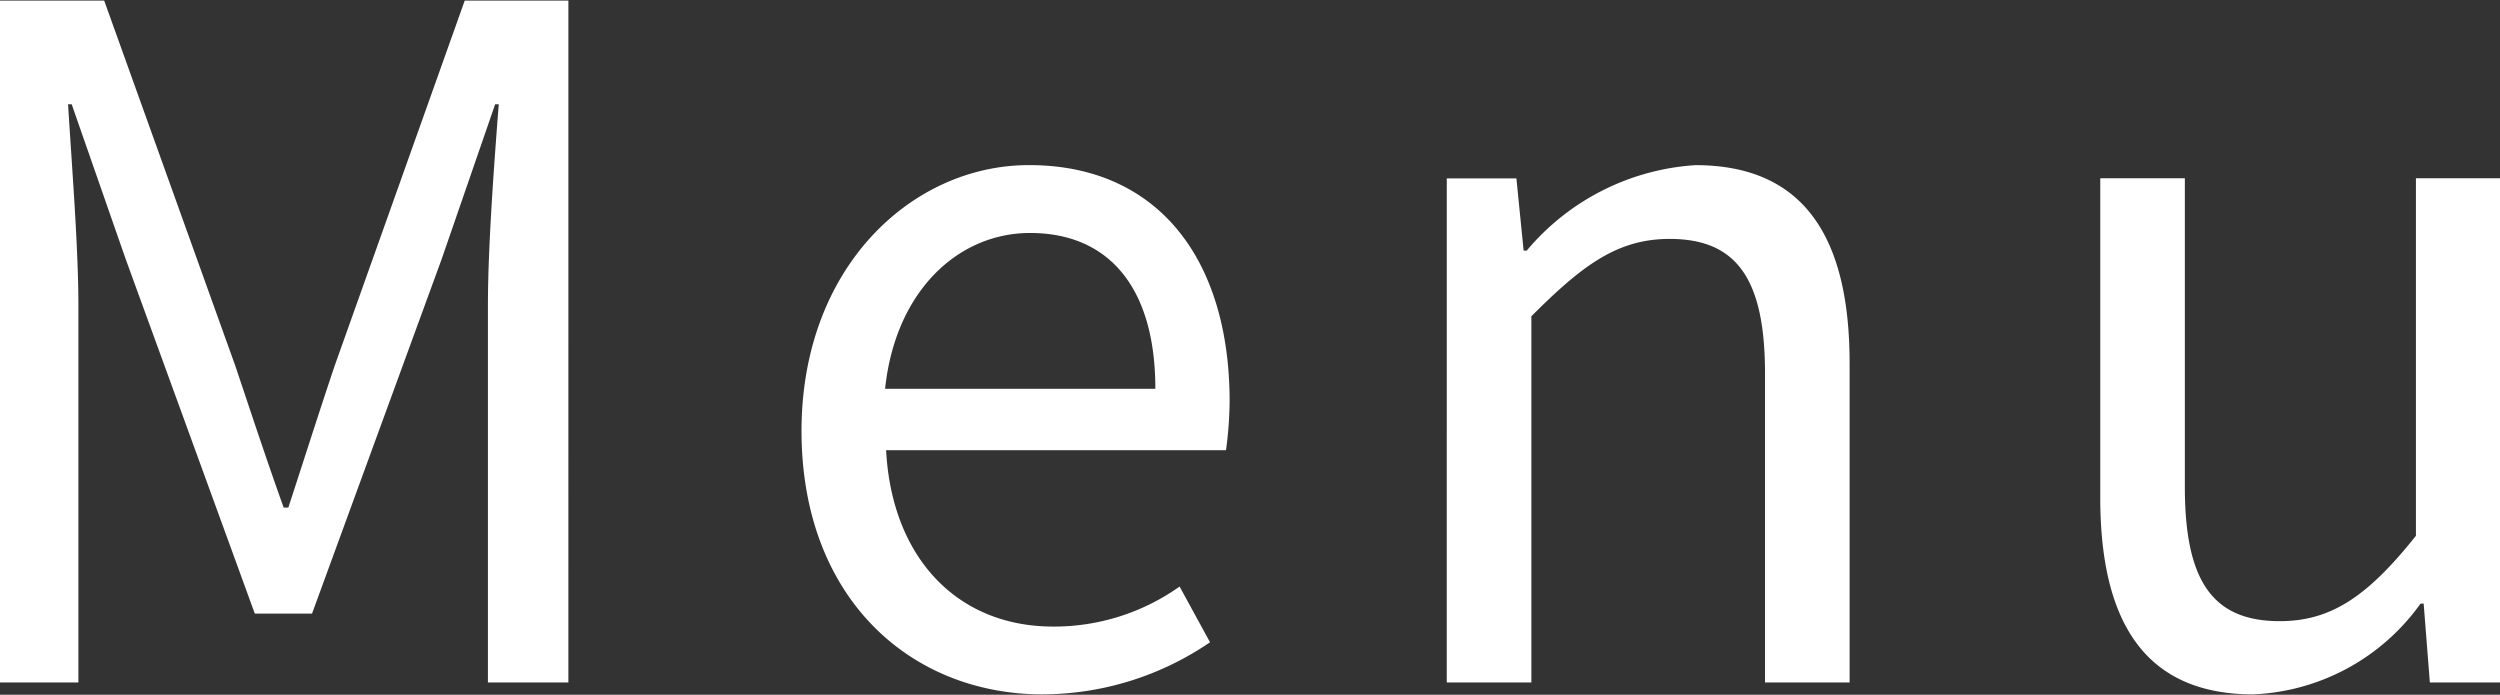
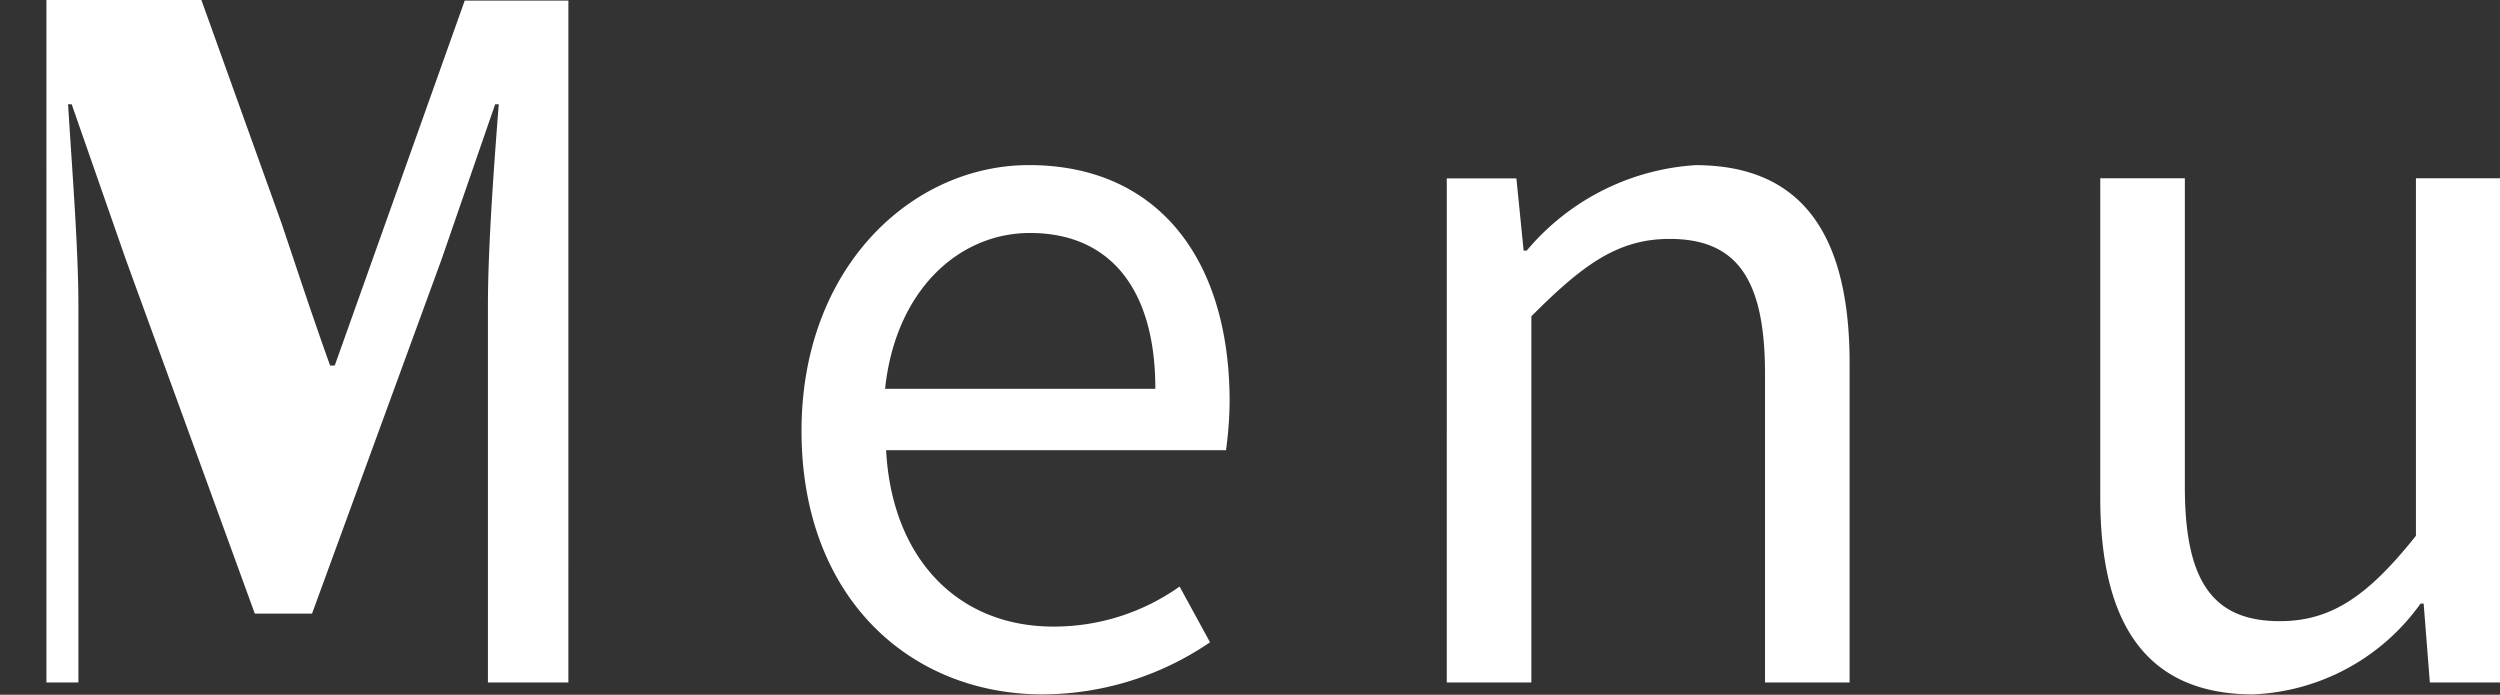
<svg xmlns="http://www.w3.org/2000/svg" id="txt_gnav.svg" width="48.47" height="13.469" viewBox="0 0 48.47 13.469">
  <rect x="0" y="0" width="48.47" height="13.469" fill="#333333" stroke="none" />
  <defs>
    <style>
      .cls-1 {
        fill: #fff;
        fill-rule: evenodd;
      }
    </style>
  </defs>
-   <path id="Menu" class="cls-1" d="M1835.69,88.92h1.52V81.61c0-1.131-.13-2.737-0.2-3.9h0.07l1.05,3.01,2.5,6.864h1.11l2.51-6.864,1.04-3.01h0.07c-0.09,1.159-.21,2.764-0.21,3.9v7.31h1.56V75.7h-2.01l-2.52,7.075c-0.31.922-.6,1.836-0.9,2.754h-0.09c-0.33-.918-0.63-1.832-0.94-2.754l-2.54-7.075h-2.02V88.92Zm20.22,0.23a5.775,5.775,0,0,0,3.24-1.01l-0.59-1.08a4.207,4.207,0,0,1-2.45.776c-1.86,0-3.13-1.332-3.24-3.42h6.59a7.454,7.454,0,0,0,.07-0.941c0-2.788-1.41-4.586-3.89-4.586-2.27,0-4.41,1.979-4.41,5.154C1851.23,87.262,1853.32,89.151,1855.91,89.151Zm-3.06-5.924c0.2-1.9,1.42-3.021,2.81-3.021,1.53,0,2.43,1.06,2.43,3.021h-5.24Zm10.89,5.694h1.64v-7.1c0.99-.992,1.67-1.5,2.68-1.5,1.3,0,1.85.773,1.85,2.611V88.92h1.64V82.727c0-2.5-.93-3.837-2.99-3.837a4.656,4.656,0,0,0-3.27,1.657h-0.06l-0.14-1.4h-1.35V88.92Zm15.64,0.23a4.2,4.2,0,0,0,3.24-1.76h0.06l0.12,1.53h1.37V79.144h-1.64v6.932c-0.93,1.168-1.64,1.655-2.64,1.655-1.3,0-1.84-.775-1.84-2.6V79.144h-1.64v6.192C1876.41,87.82,1877.33,89.151,1879.38,89.151Z" transform="translate(-1835.69 -75.688)" />
+   <path id="Menu" class="cls-1" d="M1835.69,88.92h1.52V81.61c0-1.131-.13-2.737-0.2-3.9h0.07l1.05,3.01,2.5,6.864h1.11l2.51-6.864,1.04-3.01h0.07c-0.09,1.159-.21,2.764-0.21,3.9v7.31h1.56V75.7h-2.01l-2.52,7.075h-0.09c-0.33-.918-0.63-1.832-0.94-2.754l-2.54-7.075h-2.02V88.92Zm20.22,0.23a5.775,5.775,0,0,0,3.24-1.01l-0.59-1.08a4.207,4.207,0,0,1-2.45.776c-1.86,0-3.13-1.332-3.24-3.42h6.59a7.454,7.454,0,0,0,.07-0.941c0-2.788-1.41-4.586-3.89-4.586-2.27,0-4.41,1.979-4.41,5.154C1851.23,87.262,1853.32,89.151,1855.91,89.151Zm-3.06-5.924c0.2-1.9,1.42-3.021,2.81-3.021,1.53,0,2.43,1.06,2.43,3.021h-5.24Zm10.89,5.694h1.64v-7.1c0.99-.992,1.67-1.5,2.68-1.5,1.3,0,1.85.773,1.85,2.611V88.92h1.64V82.727c0-2.5-.93-3.837-2.99-3.837a4.656,4.656,0,0,0-3.27,1.657h-0.06l-0.14-1.4h-1.35V88.92Zm15.64,0.23a4.2,4.2,0,0,0,3.24-1.76h0.06l0.12,1.53h1.37V79.144h-1.64v6.932c-0.93,1.168-1.64,1.655-2.64,1.655-1.3,0-1.84-.775-1.84-2.6V79.144h-1.64v6.192C1876.41,87.82,1877.33,89.151,1879.38,89.151Z" transform="translate(-1835.69 -75.688)" />
</svg>